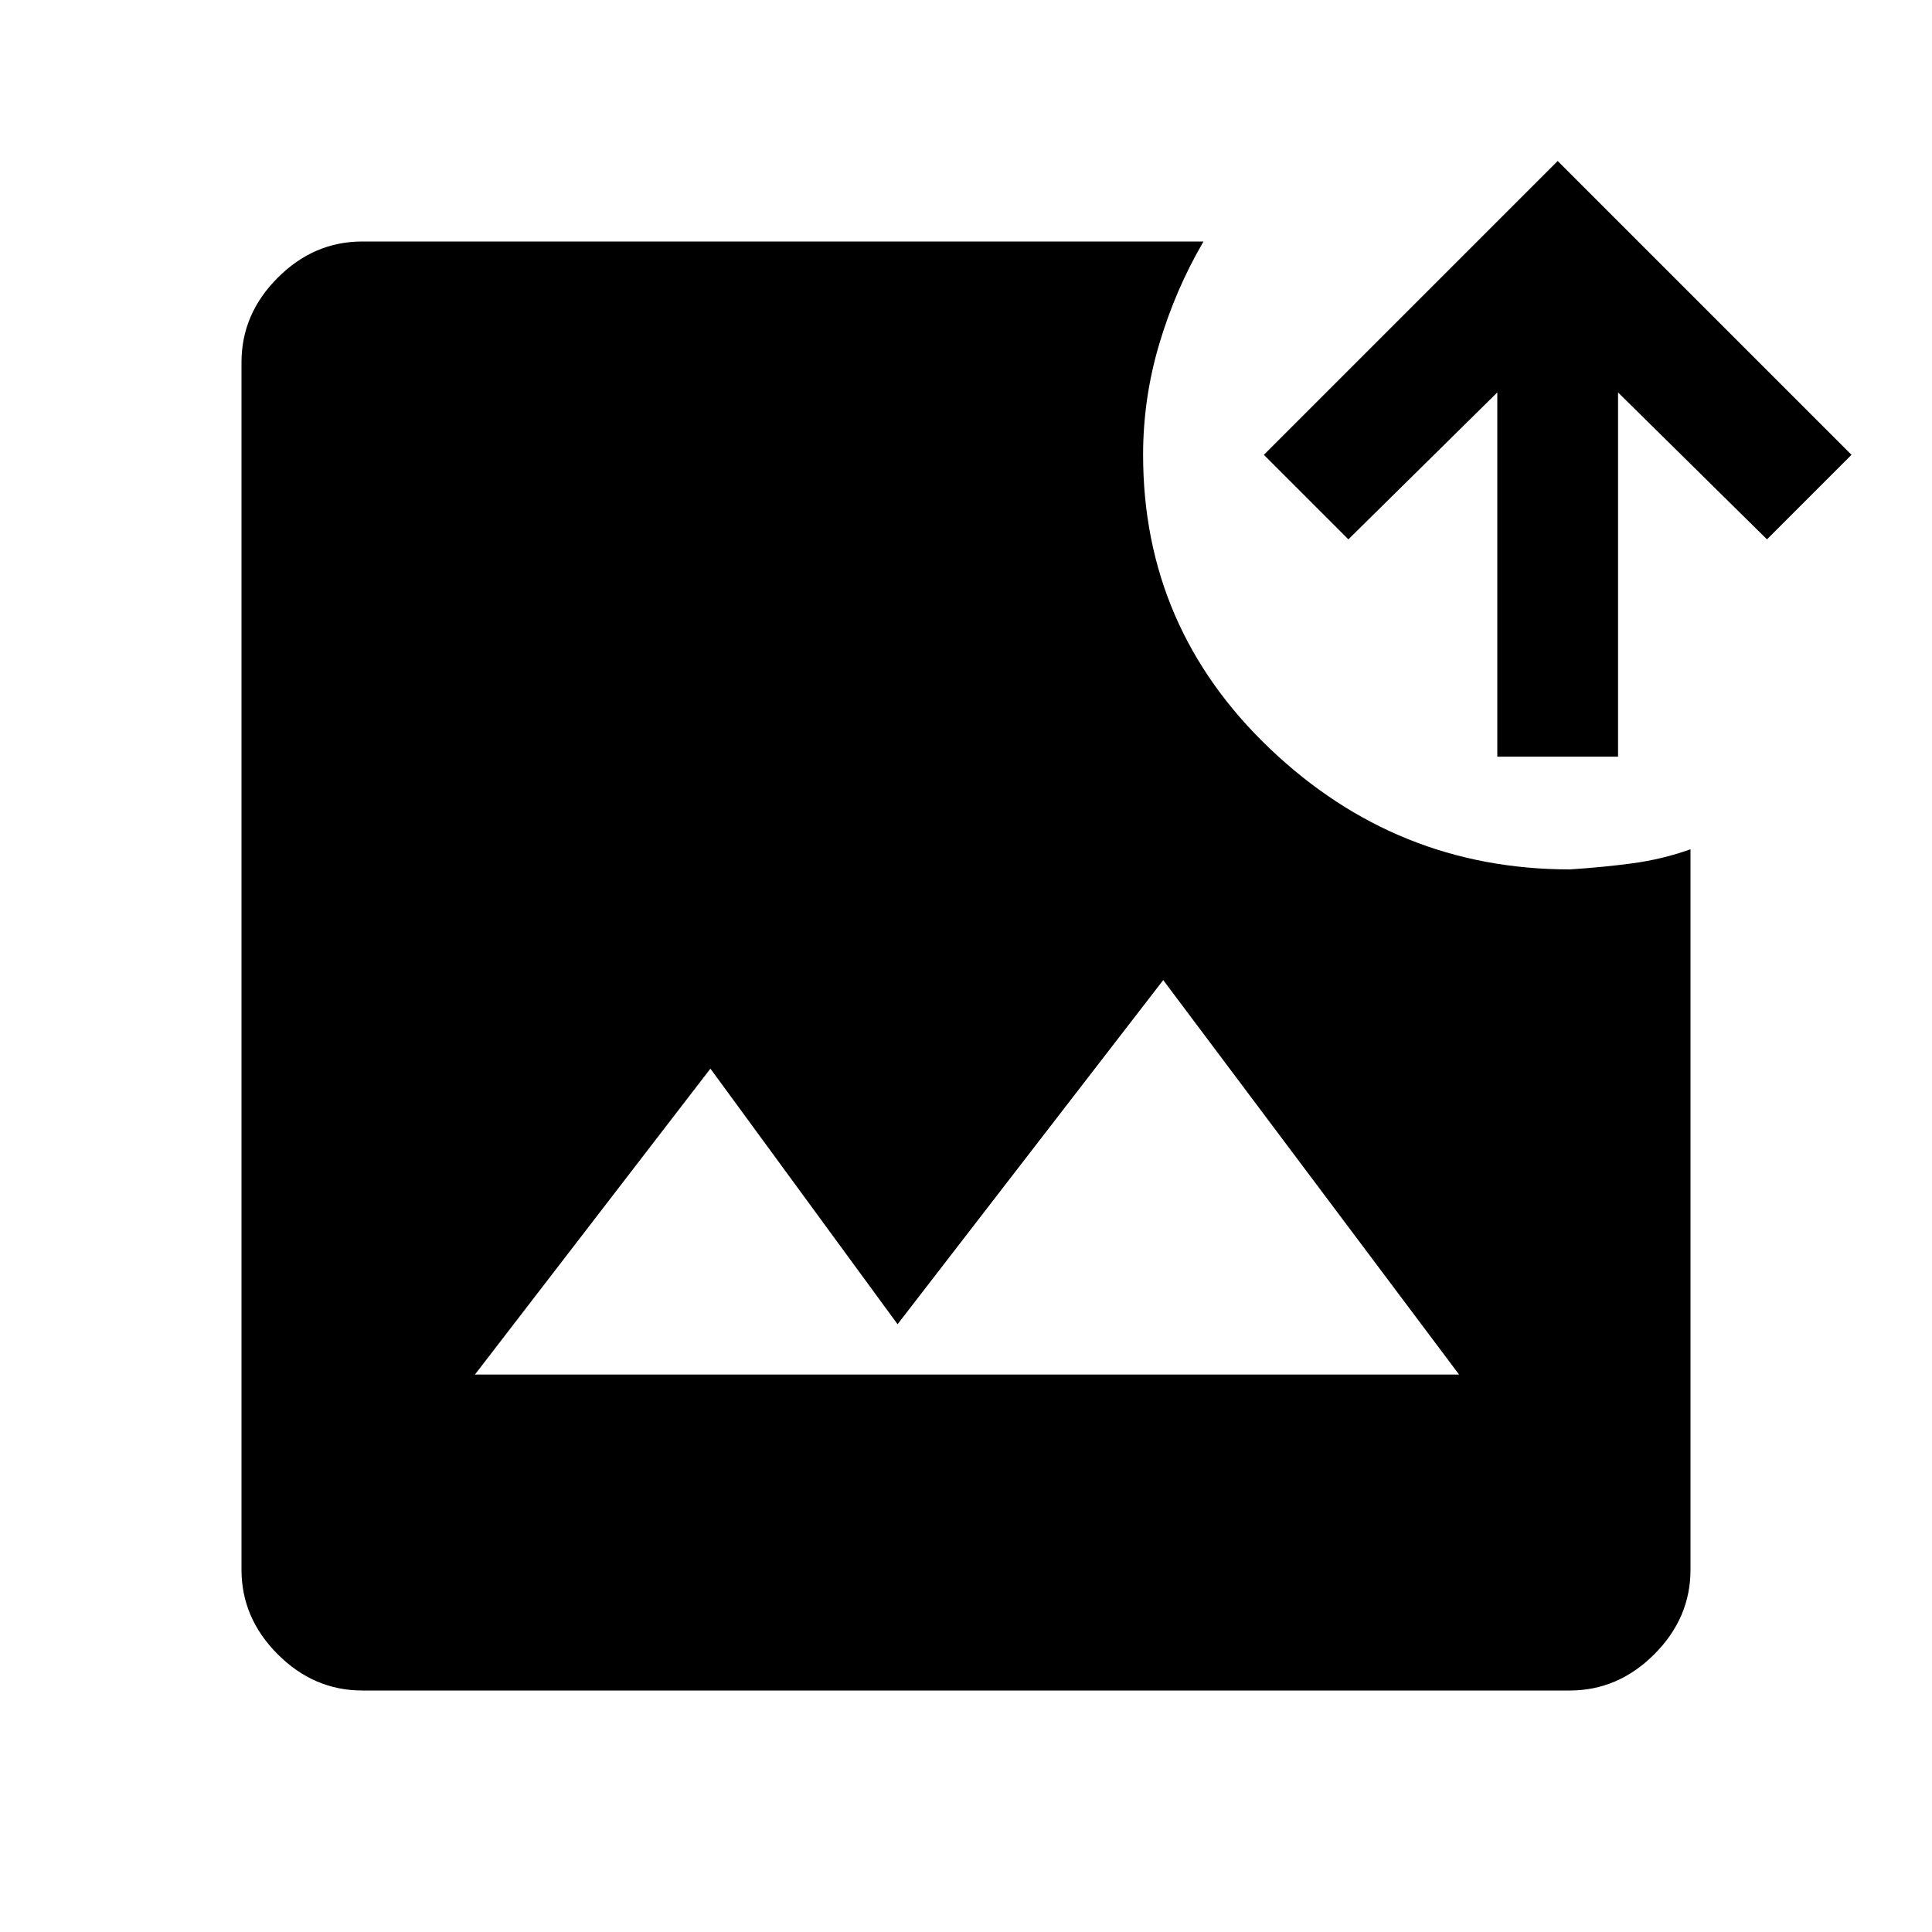
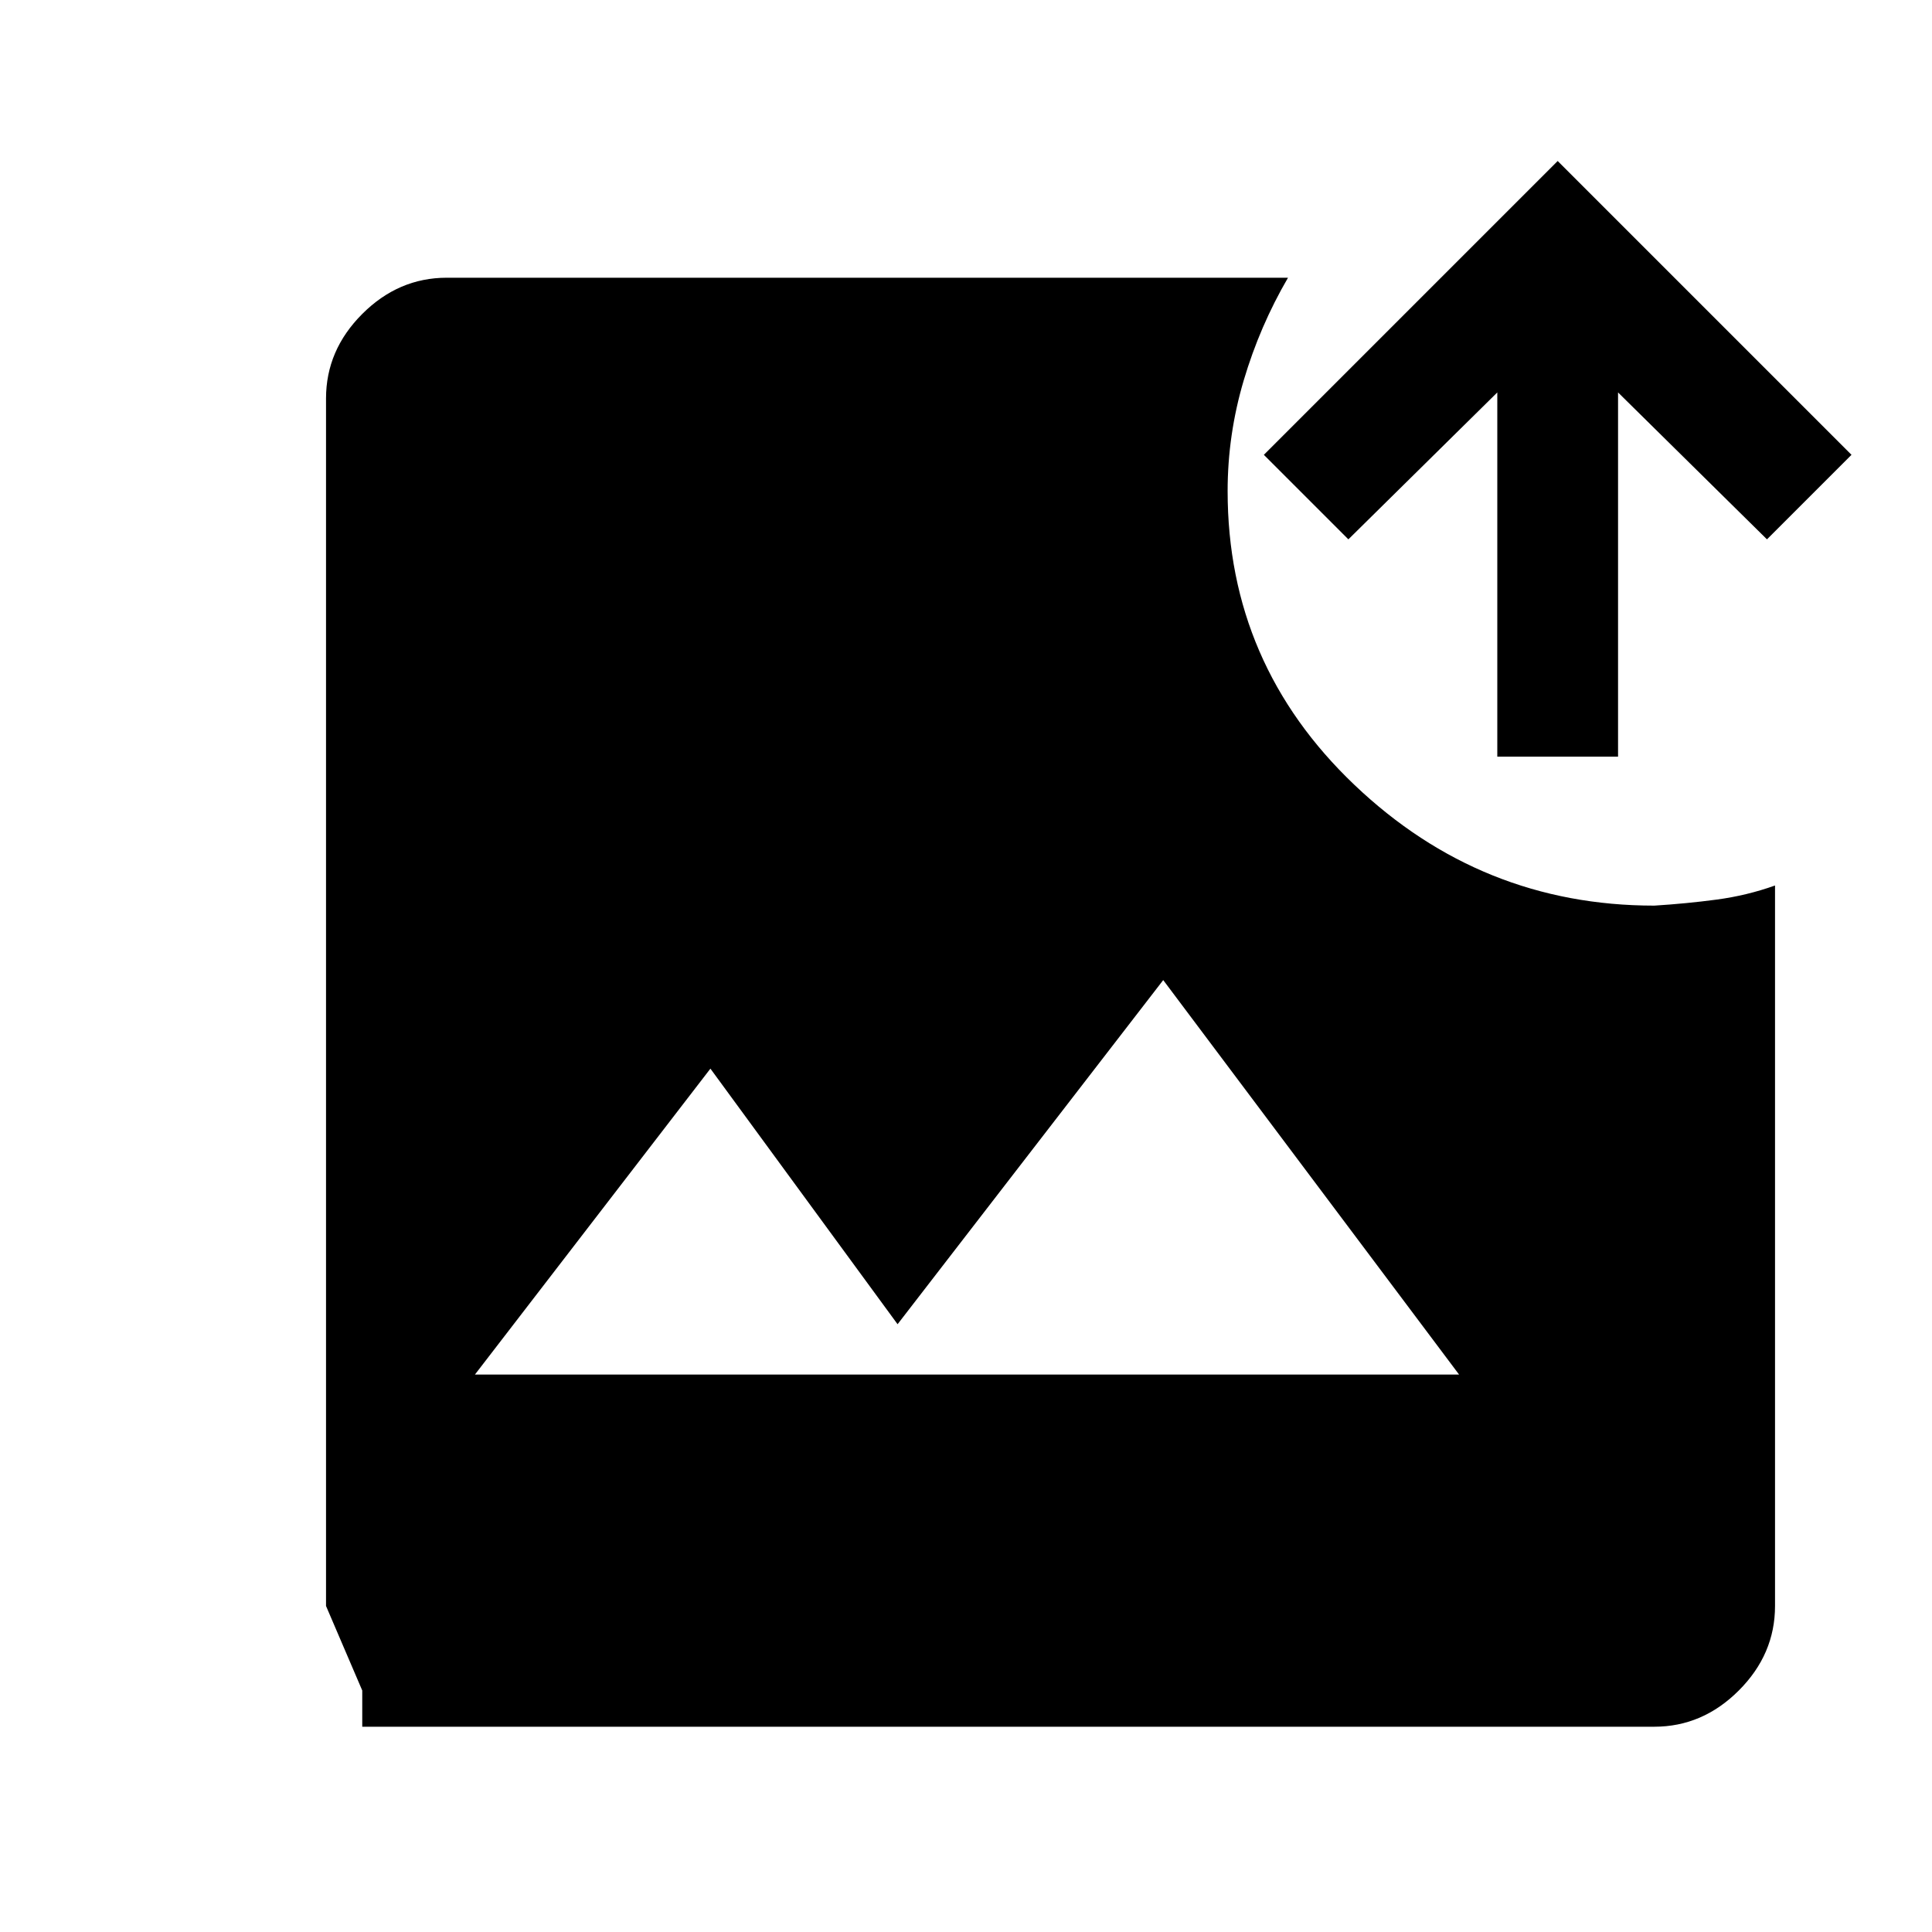
<svg xmlns="http://www.w3.org/2000/svg" width="48" height="48" viewBox="0 -960 960 960">
-   <path d="M180-120q-24 0-42-18t-18-42v-600q0-24 18-42t42-18h418q-14 24-22 51t-8 55q0 86 63 146t149 60q16-1 31-3t29-7v358q0 24-18 42t-42 18H180Zm56-157h489L578-473 446-302l-93-127-117 152Zm508-307v-181l-74 73-42-42 146-146 146 146-42 42-74-73v181h-60Z" />
+   <path d="M180-120t-18-42v-600q0-24 18-42t42-18h418q-14 24-22 51t-8 55q0 86 63 146t149 60q16-1 31-3t29-7v358q0 24-18 42t-42 18H180Zm56-157h489L578-473 446-302l-93-127-117 152Zm508-307v-181l-74 73-42-42 146-146 146 146-42 42-74-73v181h-60Z" />
</svg>